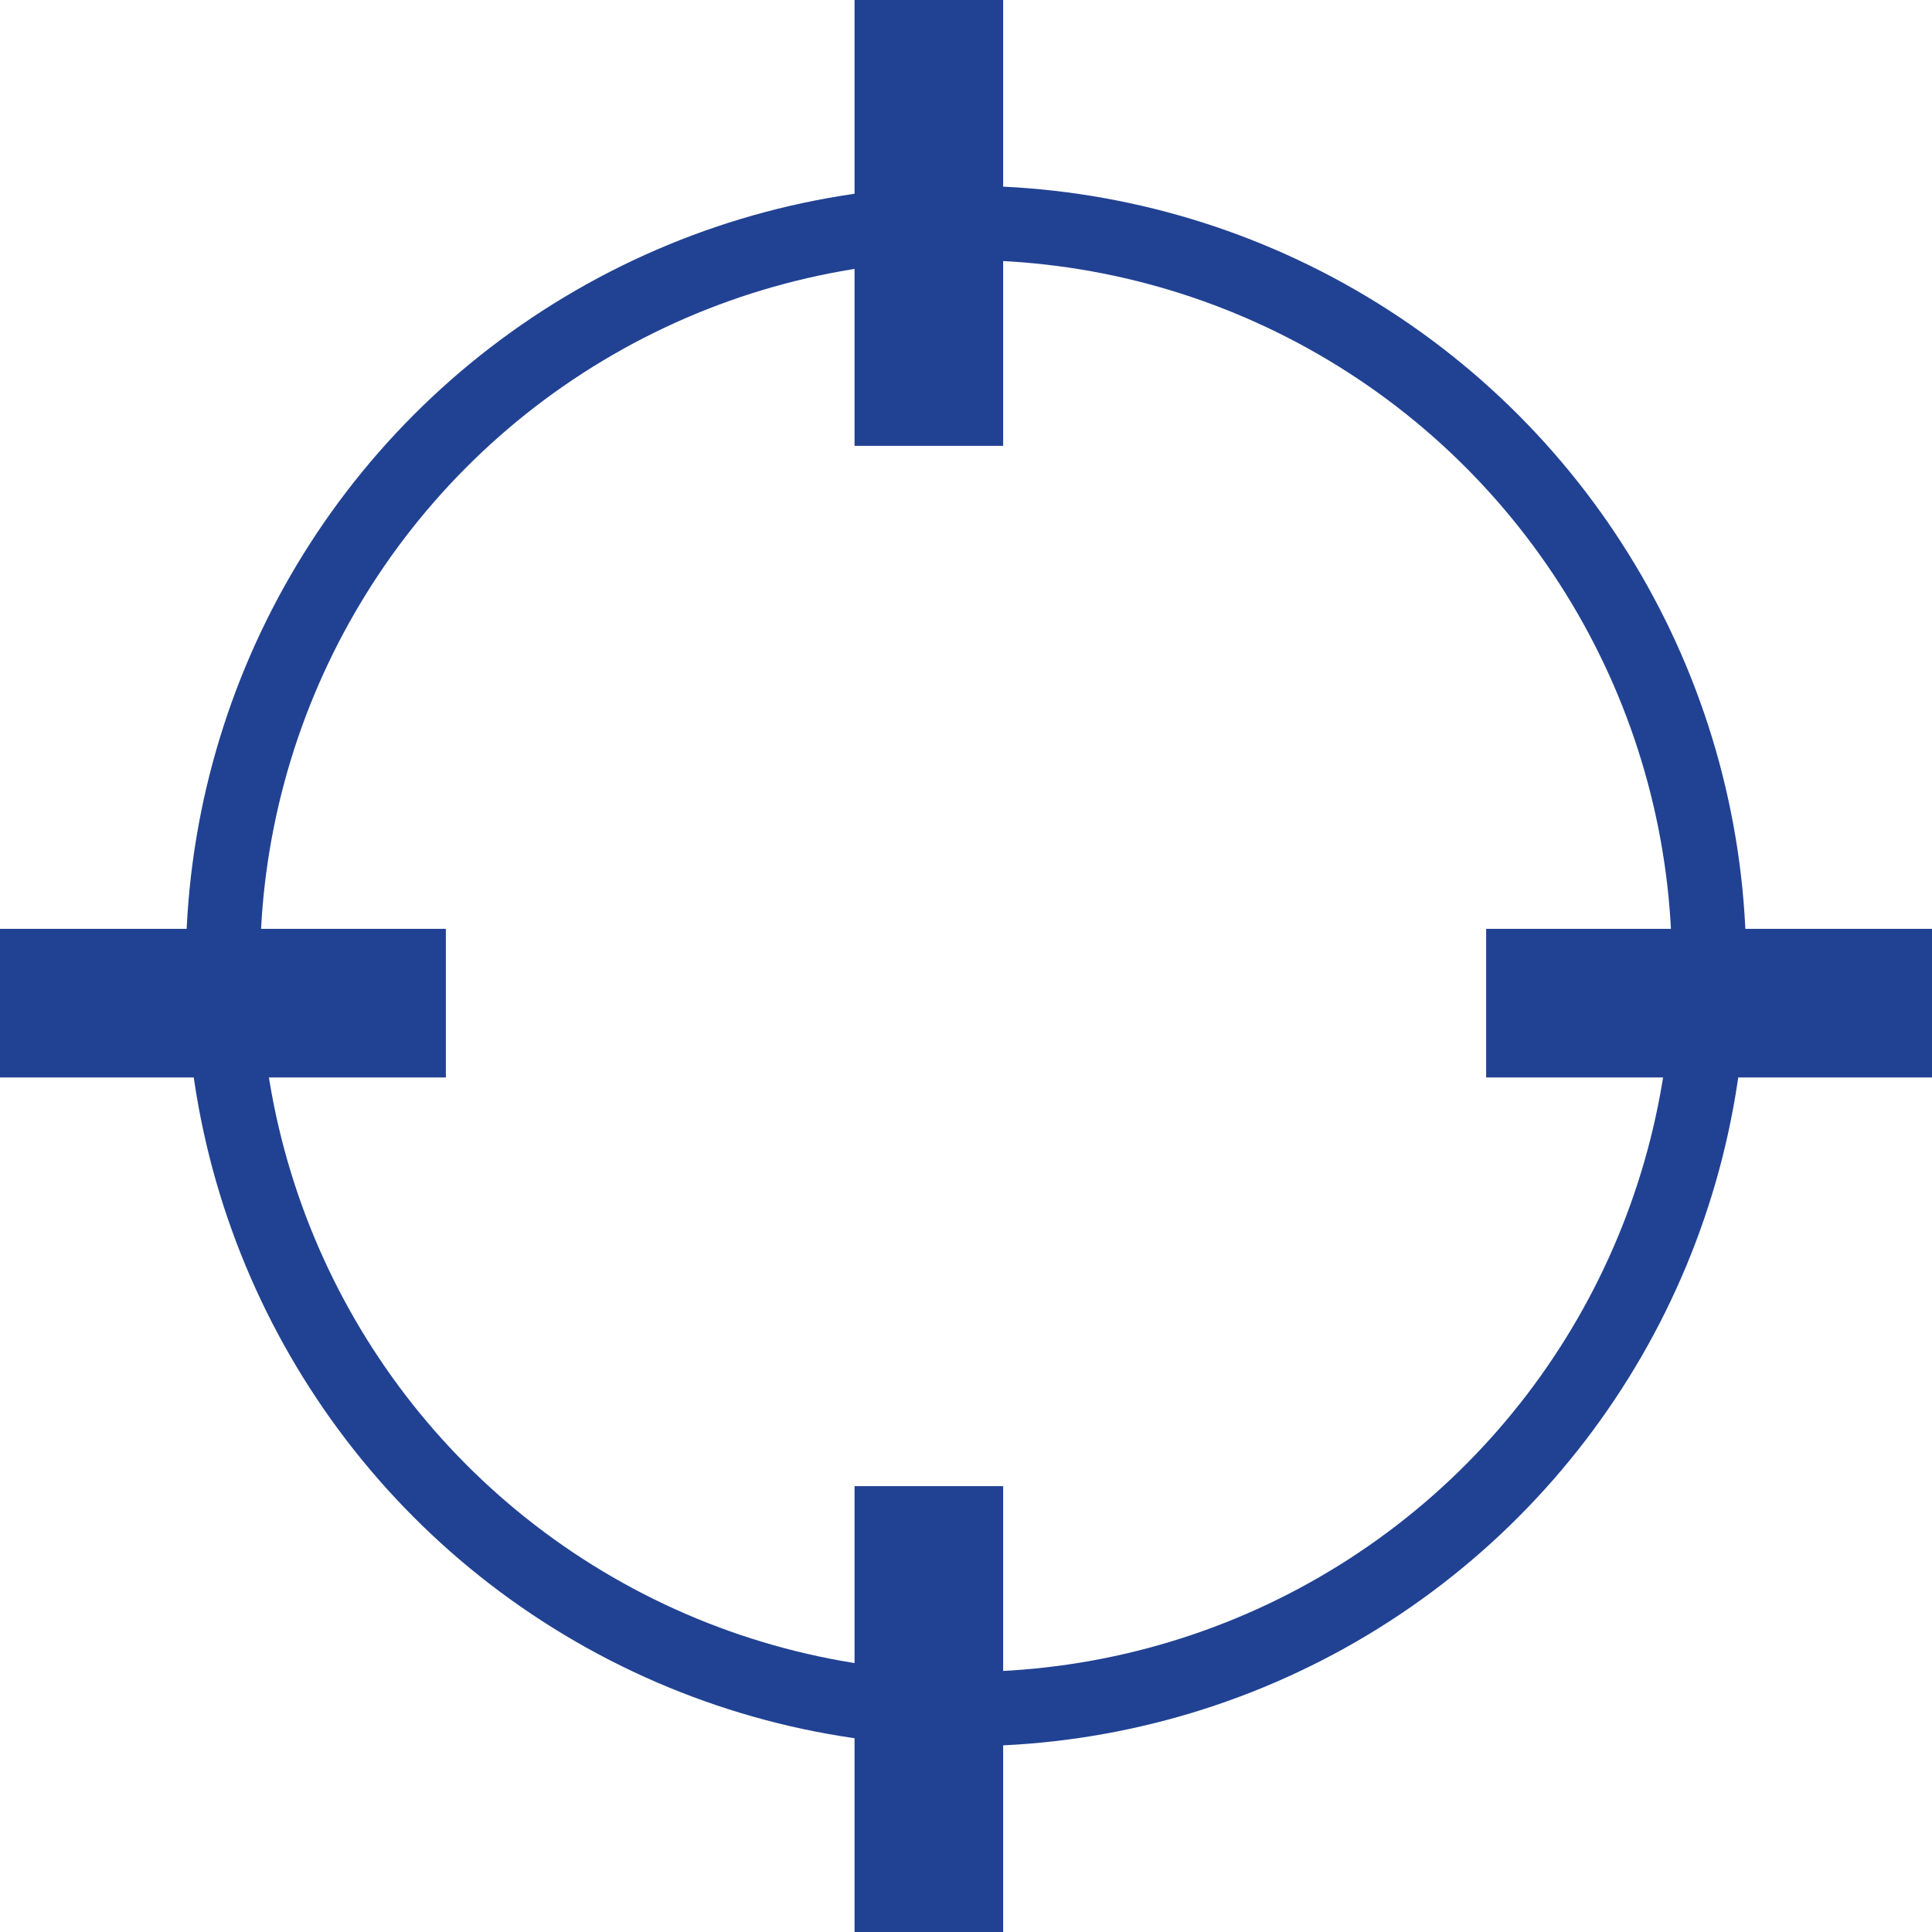
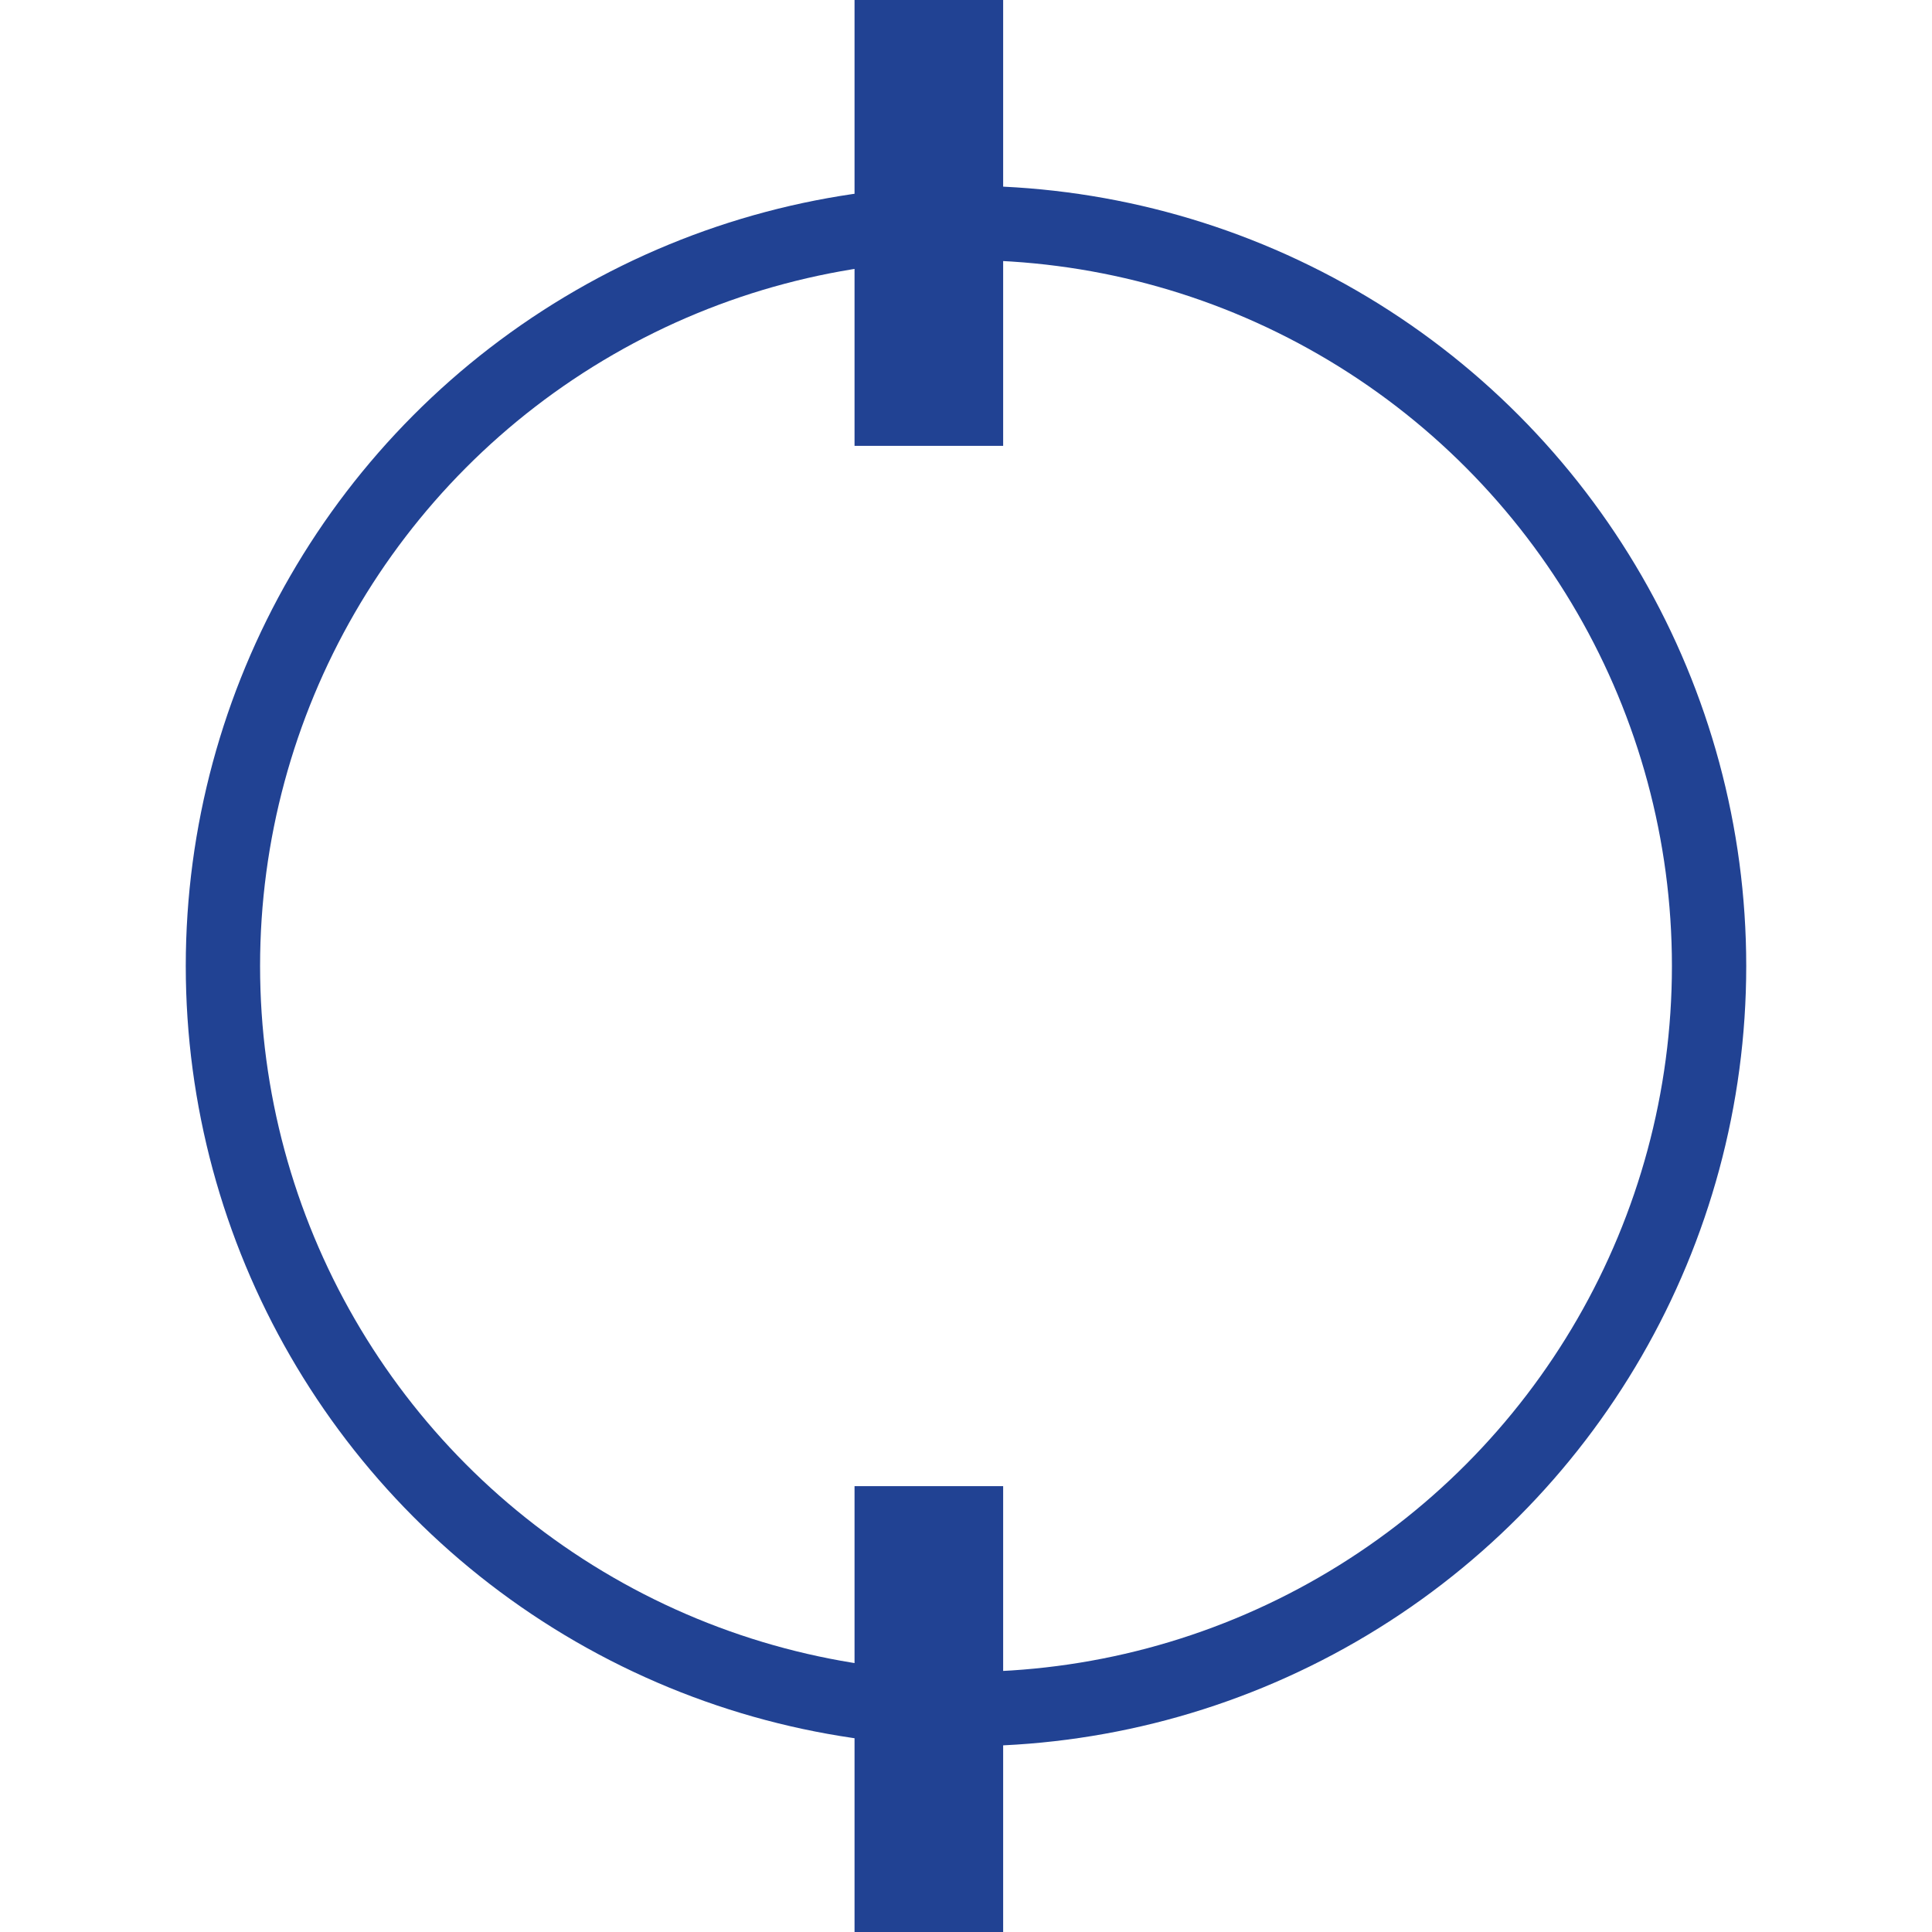
<svg xmlns="http://www.w3.org/2000/svg" version="1.1" id="Layer_1" x="0px" y="0px" viewBox="0 0 26 26" style="enable-background:new 0 0 26 26;" xml:space="preserve">
  <style type="text/css">
	.st0{fill:none;stroke:#214293;}
</style>
  <title>Group 5</title>
  <g id="Stockist-Locator---HD-Desktop" transform="translate(-833, -397)">
    <g id="Group-5" transform="translate(834, 398)">
      <g id="Group" transform="translate(13, 10.5)">
        <circle id="Oval" class="st0" cx="-1" cy="1.5" r="10" />
-         <rect id="Rectangle" x="-13.5" y="1.5" class="st0" width="5" height="1" />
-         <rect id="Rectangle_1_" x="6.5" y="1.5" class="st0" width="5" height="1" />
        <rect id="Rectangle_2_" x="-2" y="9" class="st0" width="1" height="5" />
        <rect id="Rectangle_3_" x="-2" y="-11" class="st0" width="1" height="5" />
      </g>
    </g>
  </g>
</svg>